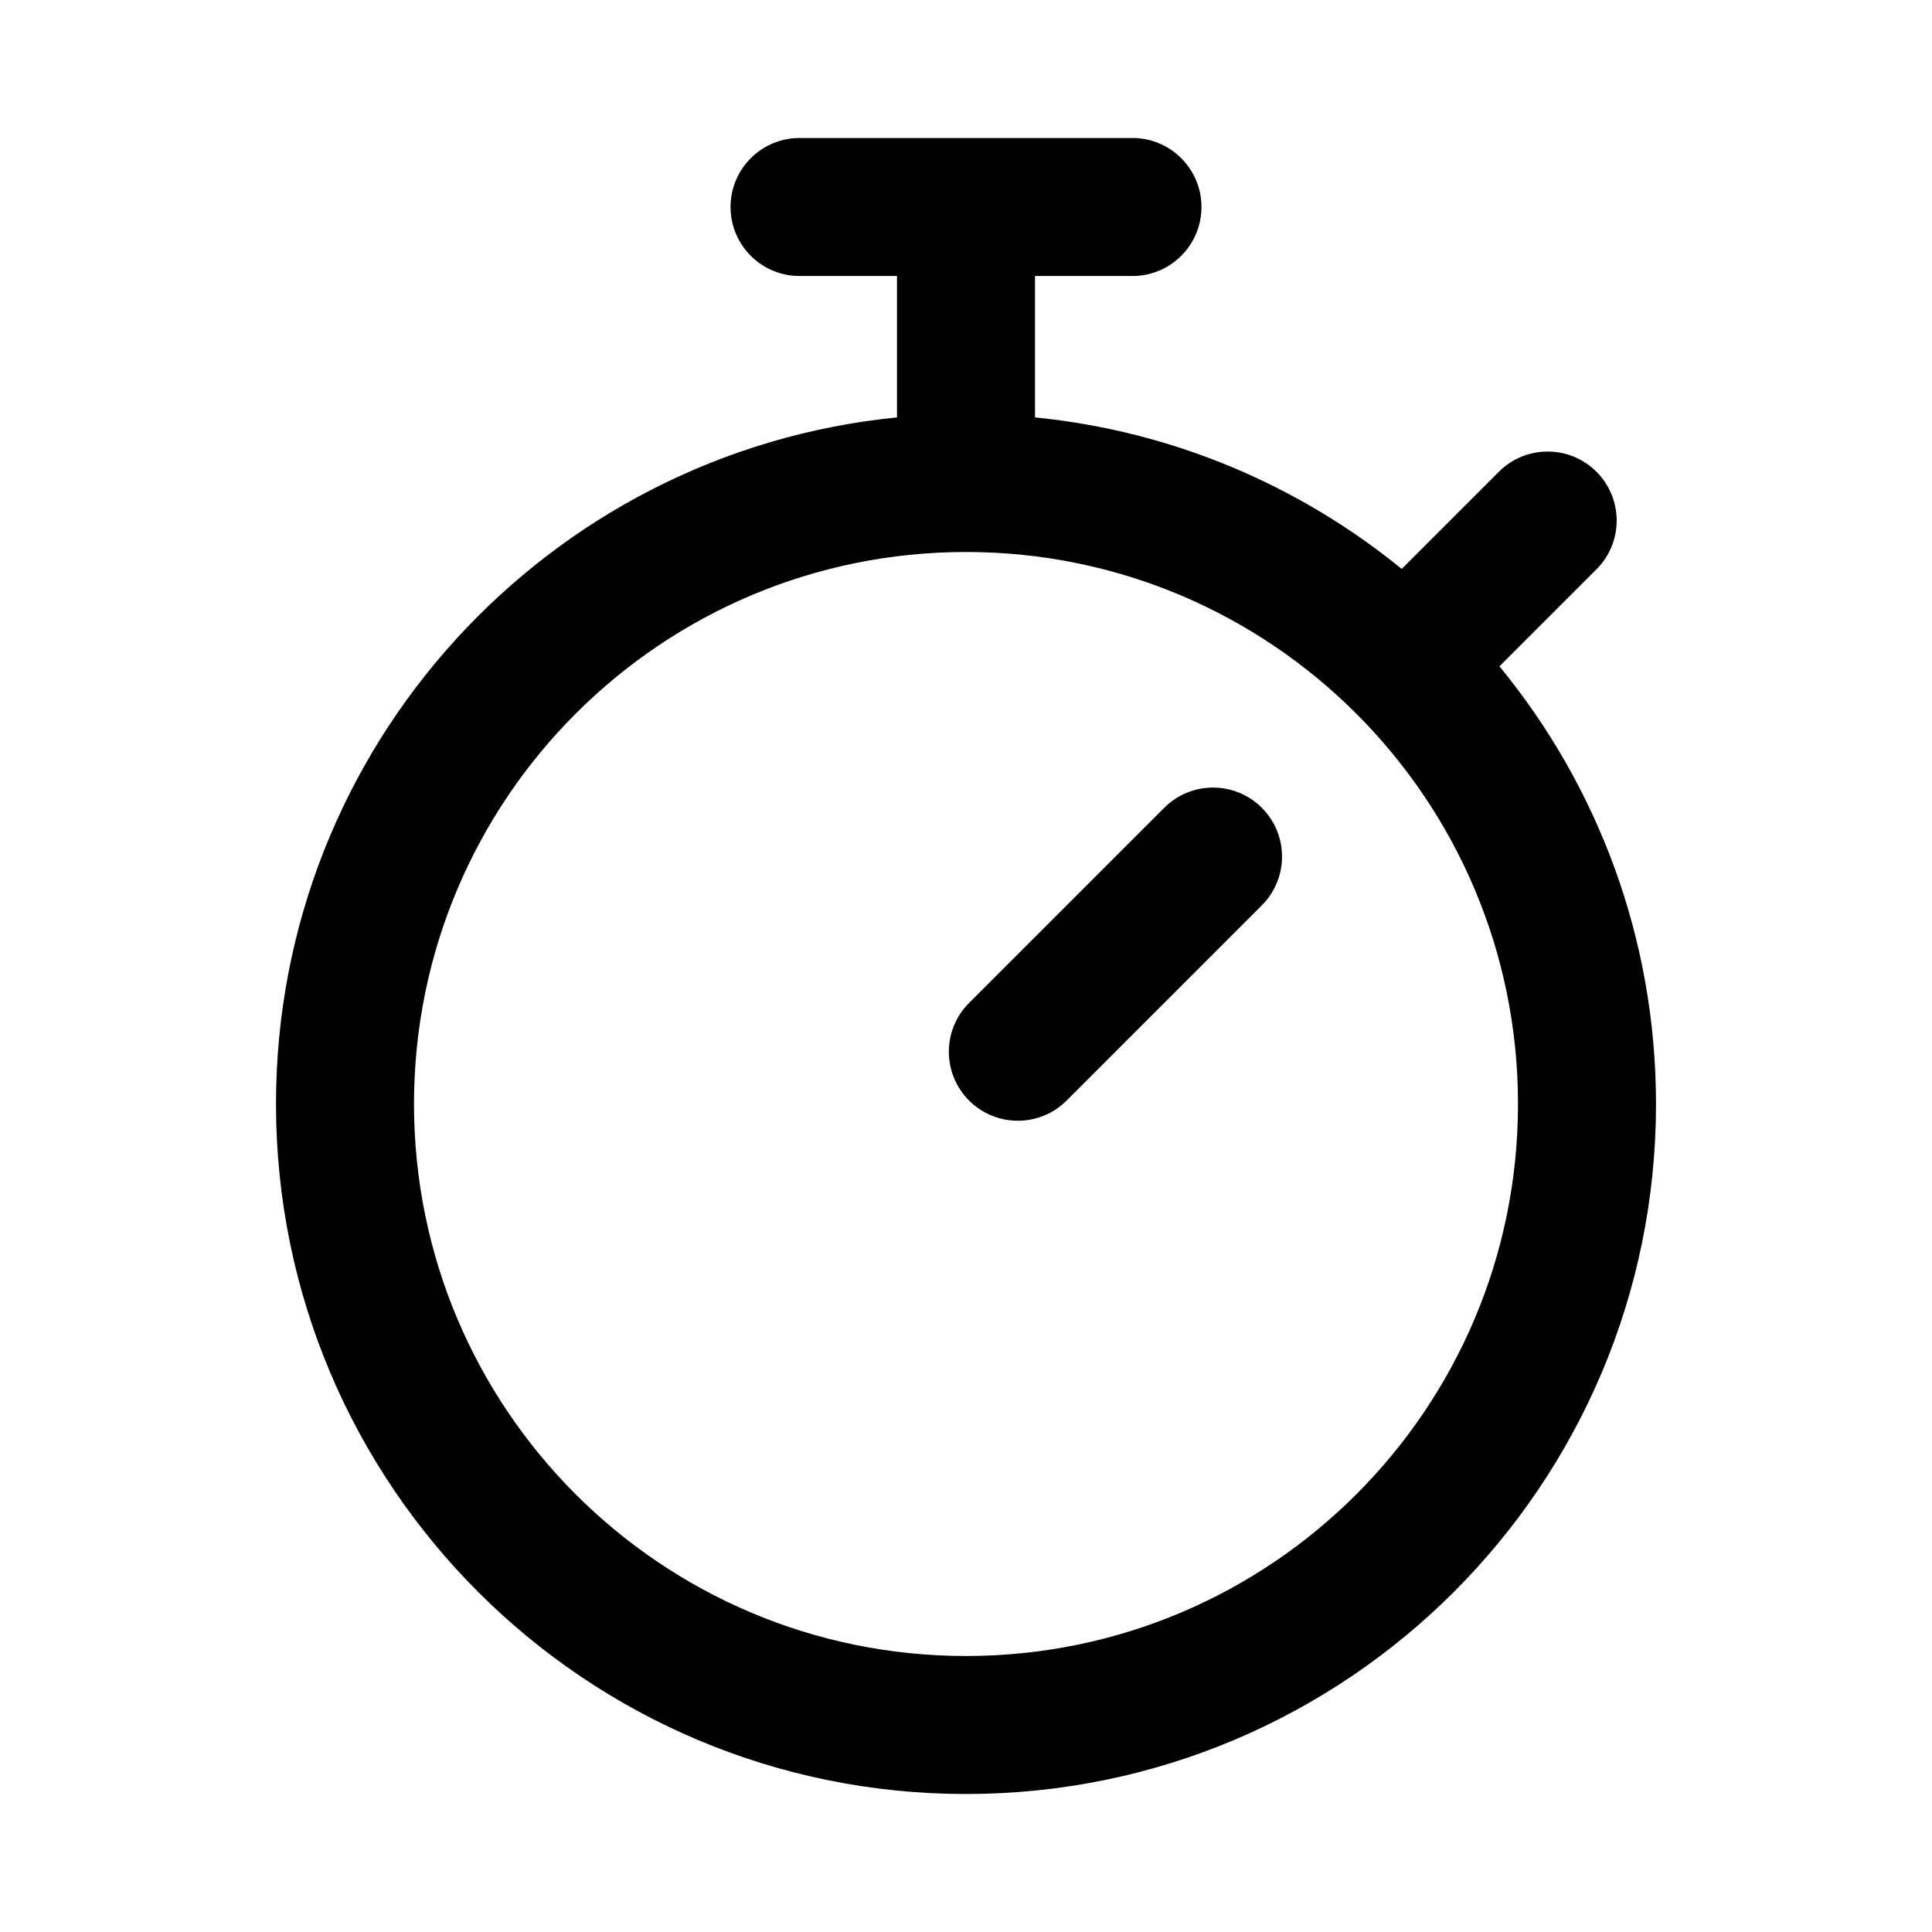
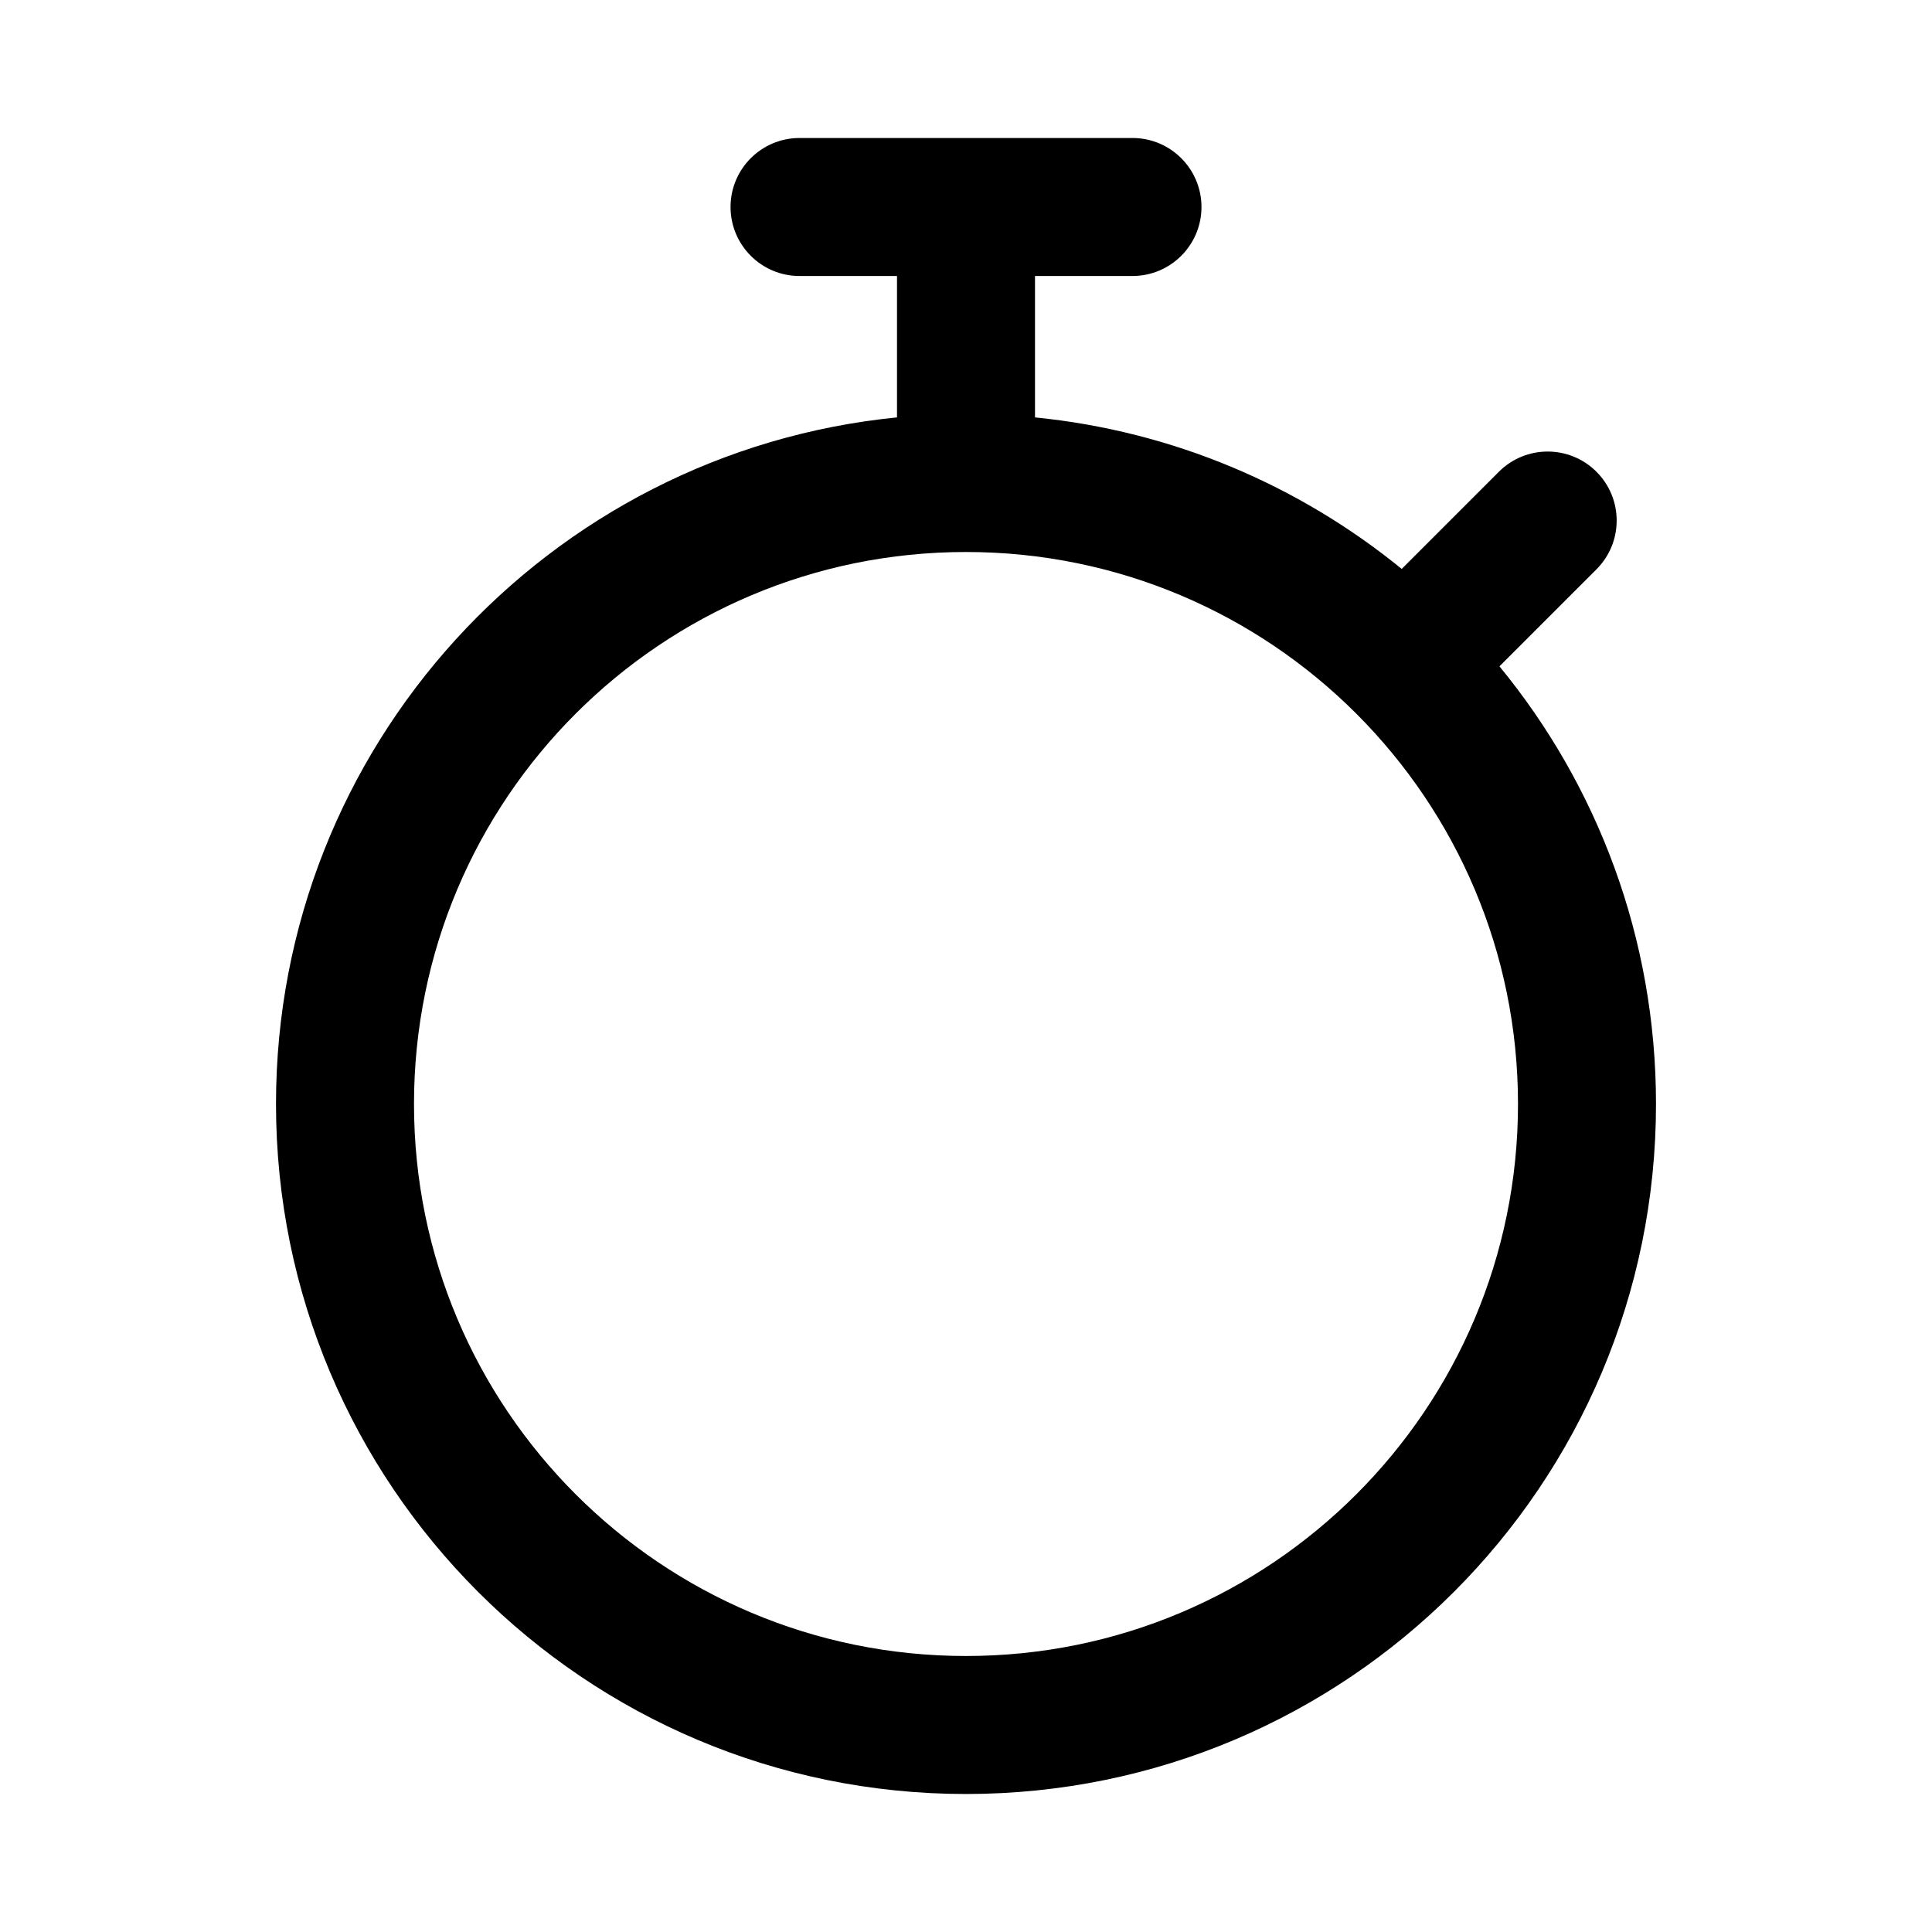
<svg xmlns="http://www.w3.org/2000/svg" width="84" height="84" viewBox="0 0 84 84" fill="none">
-   <path d="M54.861 35.121C53.69 33.95 51.79 33.95 50.619 35.121L42.133 43.607C40.962 44.778 40.962 46.678 42.133 47.849C43.305 49.021 45.205 49.021 46.376 47.849L54.861 39.364C56.033 38.192 56.033 36.293 54.861 35.121Z" fill="black" />
  <path fill-rule="evenodd" clip-rule="evenodd" d="M34.763 6C33.106 6 31.763 7.343 31.763 9C31.763 10.657 33.106 12 34.763 12H39V18.148C23.84 19.653 12 32.444 12 48C12 64.569 25.431 78 42 78C58.569 78 72 64.569 72 48C72 40.776 69.447 34.149 65.194 28.971L69.411 24.754C70.583 23.582 70.583 21.683 69.411 20.511C68.24 19.34 66.34 19.34 65.169 20.511L60.944 24.736C56.506 21.119 51.014 18.745 45 18.148V12H49.238C50.894 12 52.238 10.657 52.238 9C52.238 7.343 50.894 6 49.238 6H34.763ZM18 48C18 34.745 28.745 24 42 24C55.255 24 66 34.745 66 48C66 61.255 55.255 72 42 72C28.745 72 18 61.255 18 48Z" fill="black" />
</svg>